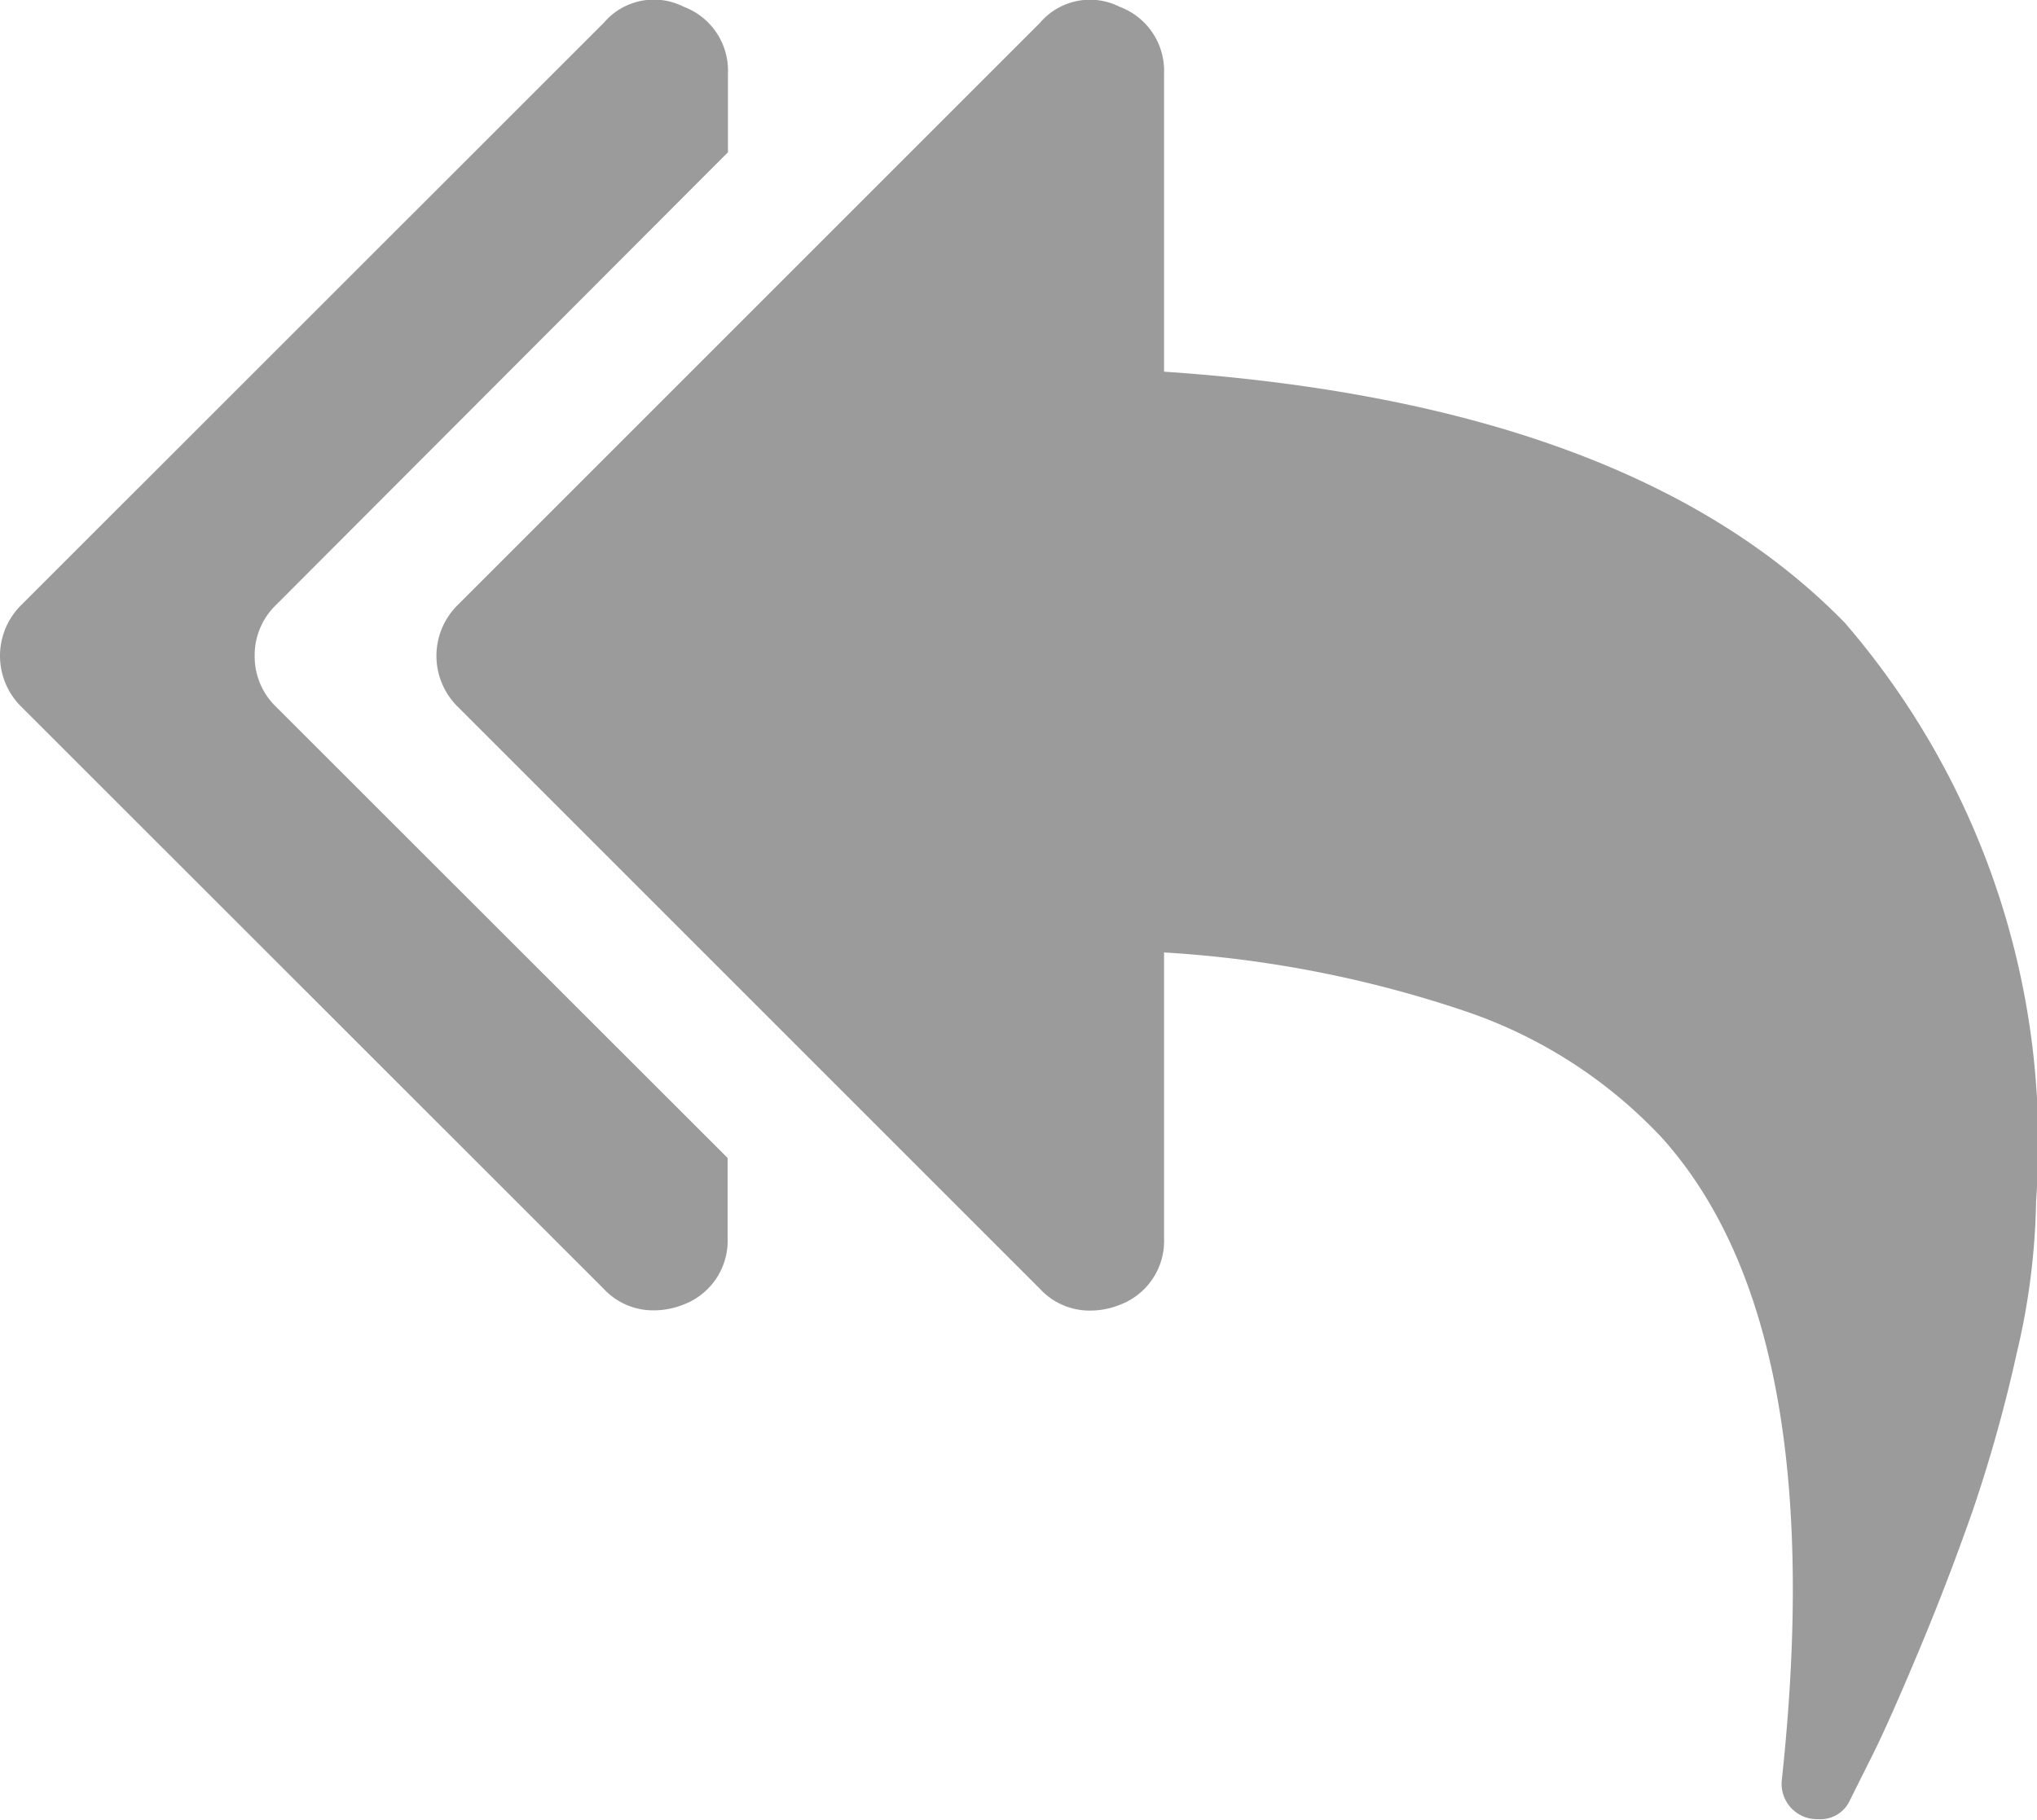
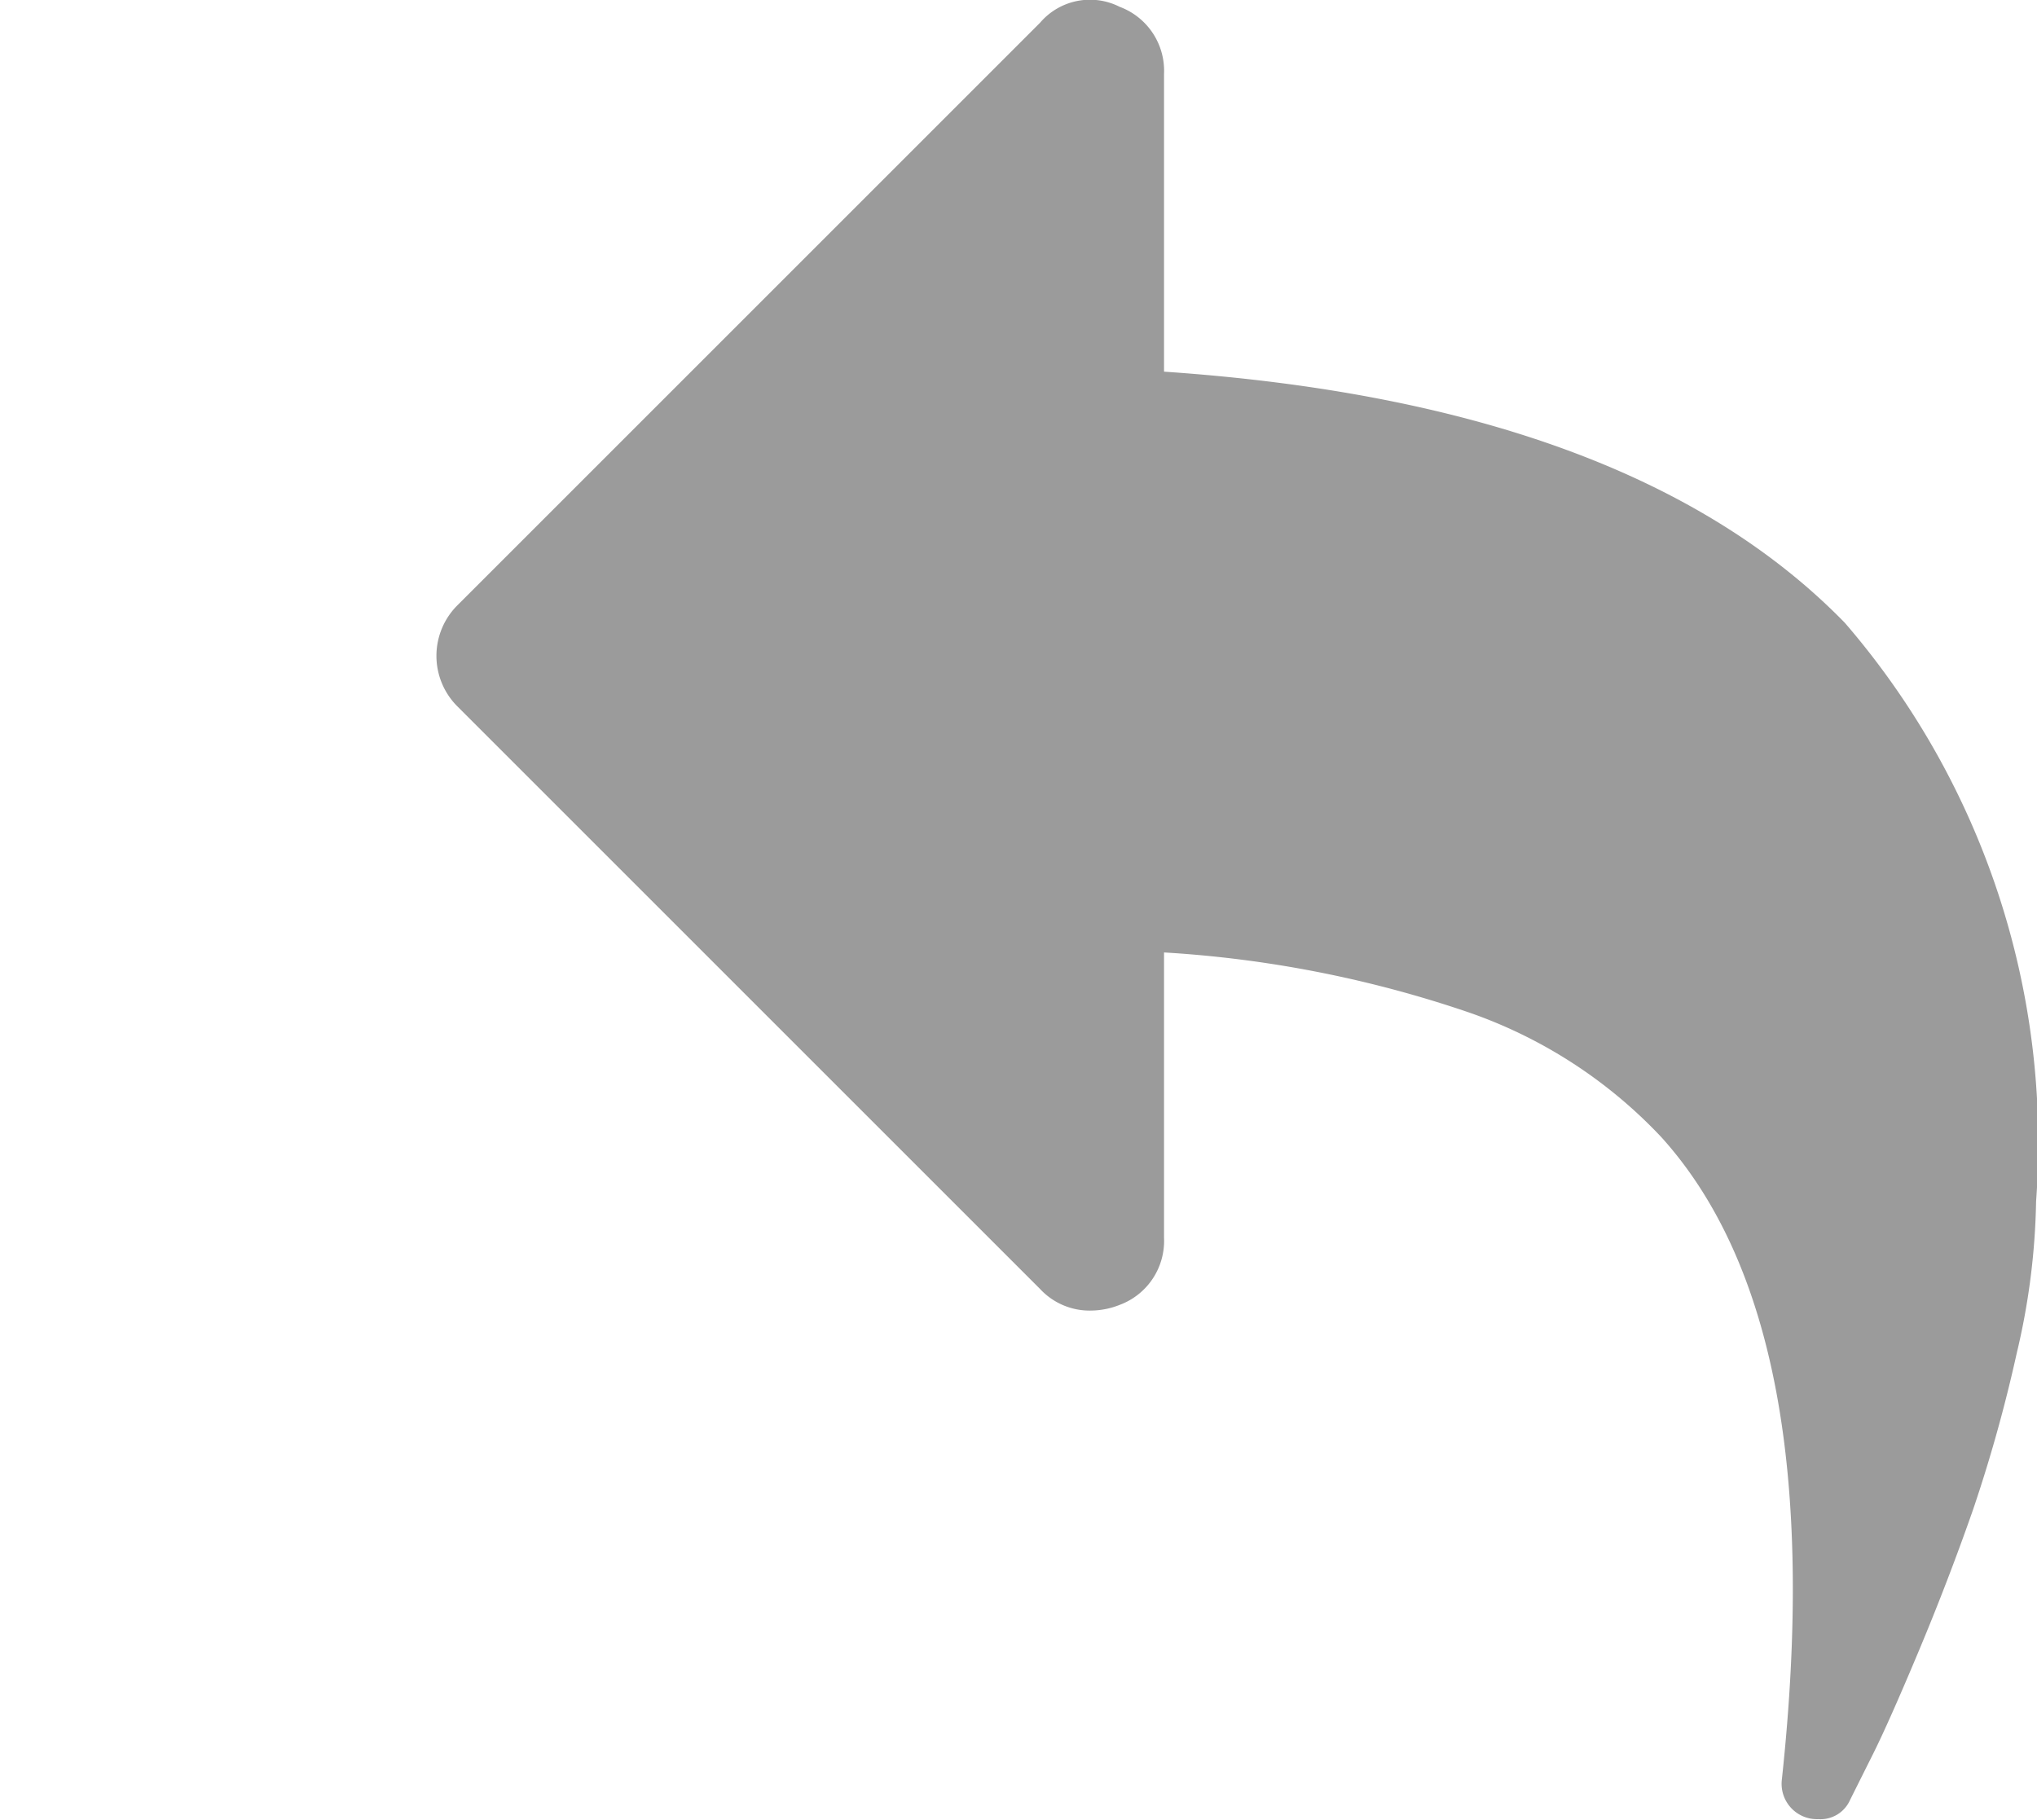
<svg xmlns="http://www.w3.org/2000/svg" id="Icon_reply" data-name="Icon/ reply" width="17.909" height="16.001" viewBox="0 0 17.909 16.001">
  <path id="Path_558" data-name="Path 558" d="M122.018,32.745q-1.879-1.929-5.986-2.209V27.918a.6.6,0,0,0-.39-.59.577.577,0,0,0-.7.14l-5.117,5.117a.628.628,0,0,0,0,.9l5.117,5.117a.594.594,0,0,0,.45.19.7.7,0,0,0,.25-.05.6.6,0,0,0,.39-.59V35.643a10.145,10.145,0,0,1,2.673.525,4.217,4.217,0,0,1,1.7,1.1q1.489,1.649,1.059,5.646a.311.311,0,0,0,.32.35.284.284,0,0,0,.28-.17l.2-.4q.14-.28.4-.9t.48-1.249a13.086,13.086,0,0,0,.385-1.379,6.168,6.168,0,0,0,.17-1.334A7,7,0,0,0,122.018,32.745Z" transform="translate(-105.798 -27.268)" fill="#9b9b9b" />
-   <path id="Path_559" data-name="Path 559" d="M2.239,33.035a.615.615,0,0,1,.19-.45L6.4,28.607v-.69a.6.6,0,0,0-.39-.59.577.577,0,0,0-.7.14L.19,32.585a.628.628,0,0,0,0,.9L5.307,38.6a.594.594,0,0,0,.45.19.7.7,0,0,0,.25-.05.6.6,0,0,0,.39-.59v-.7L2.428,33.484A.615.615,0,0,1,2.239,33.035Z" transform="translate(0 -27.268)" fill="#9b9b9b" />
</svg>